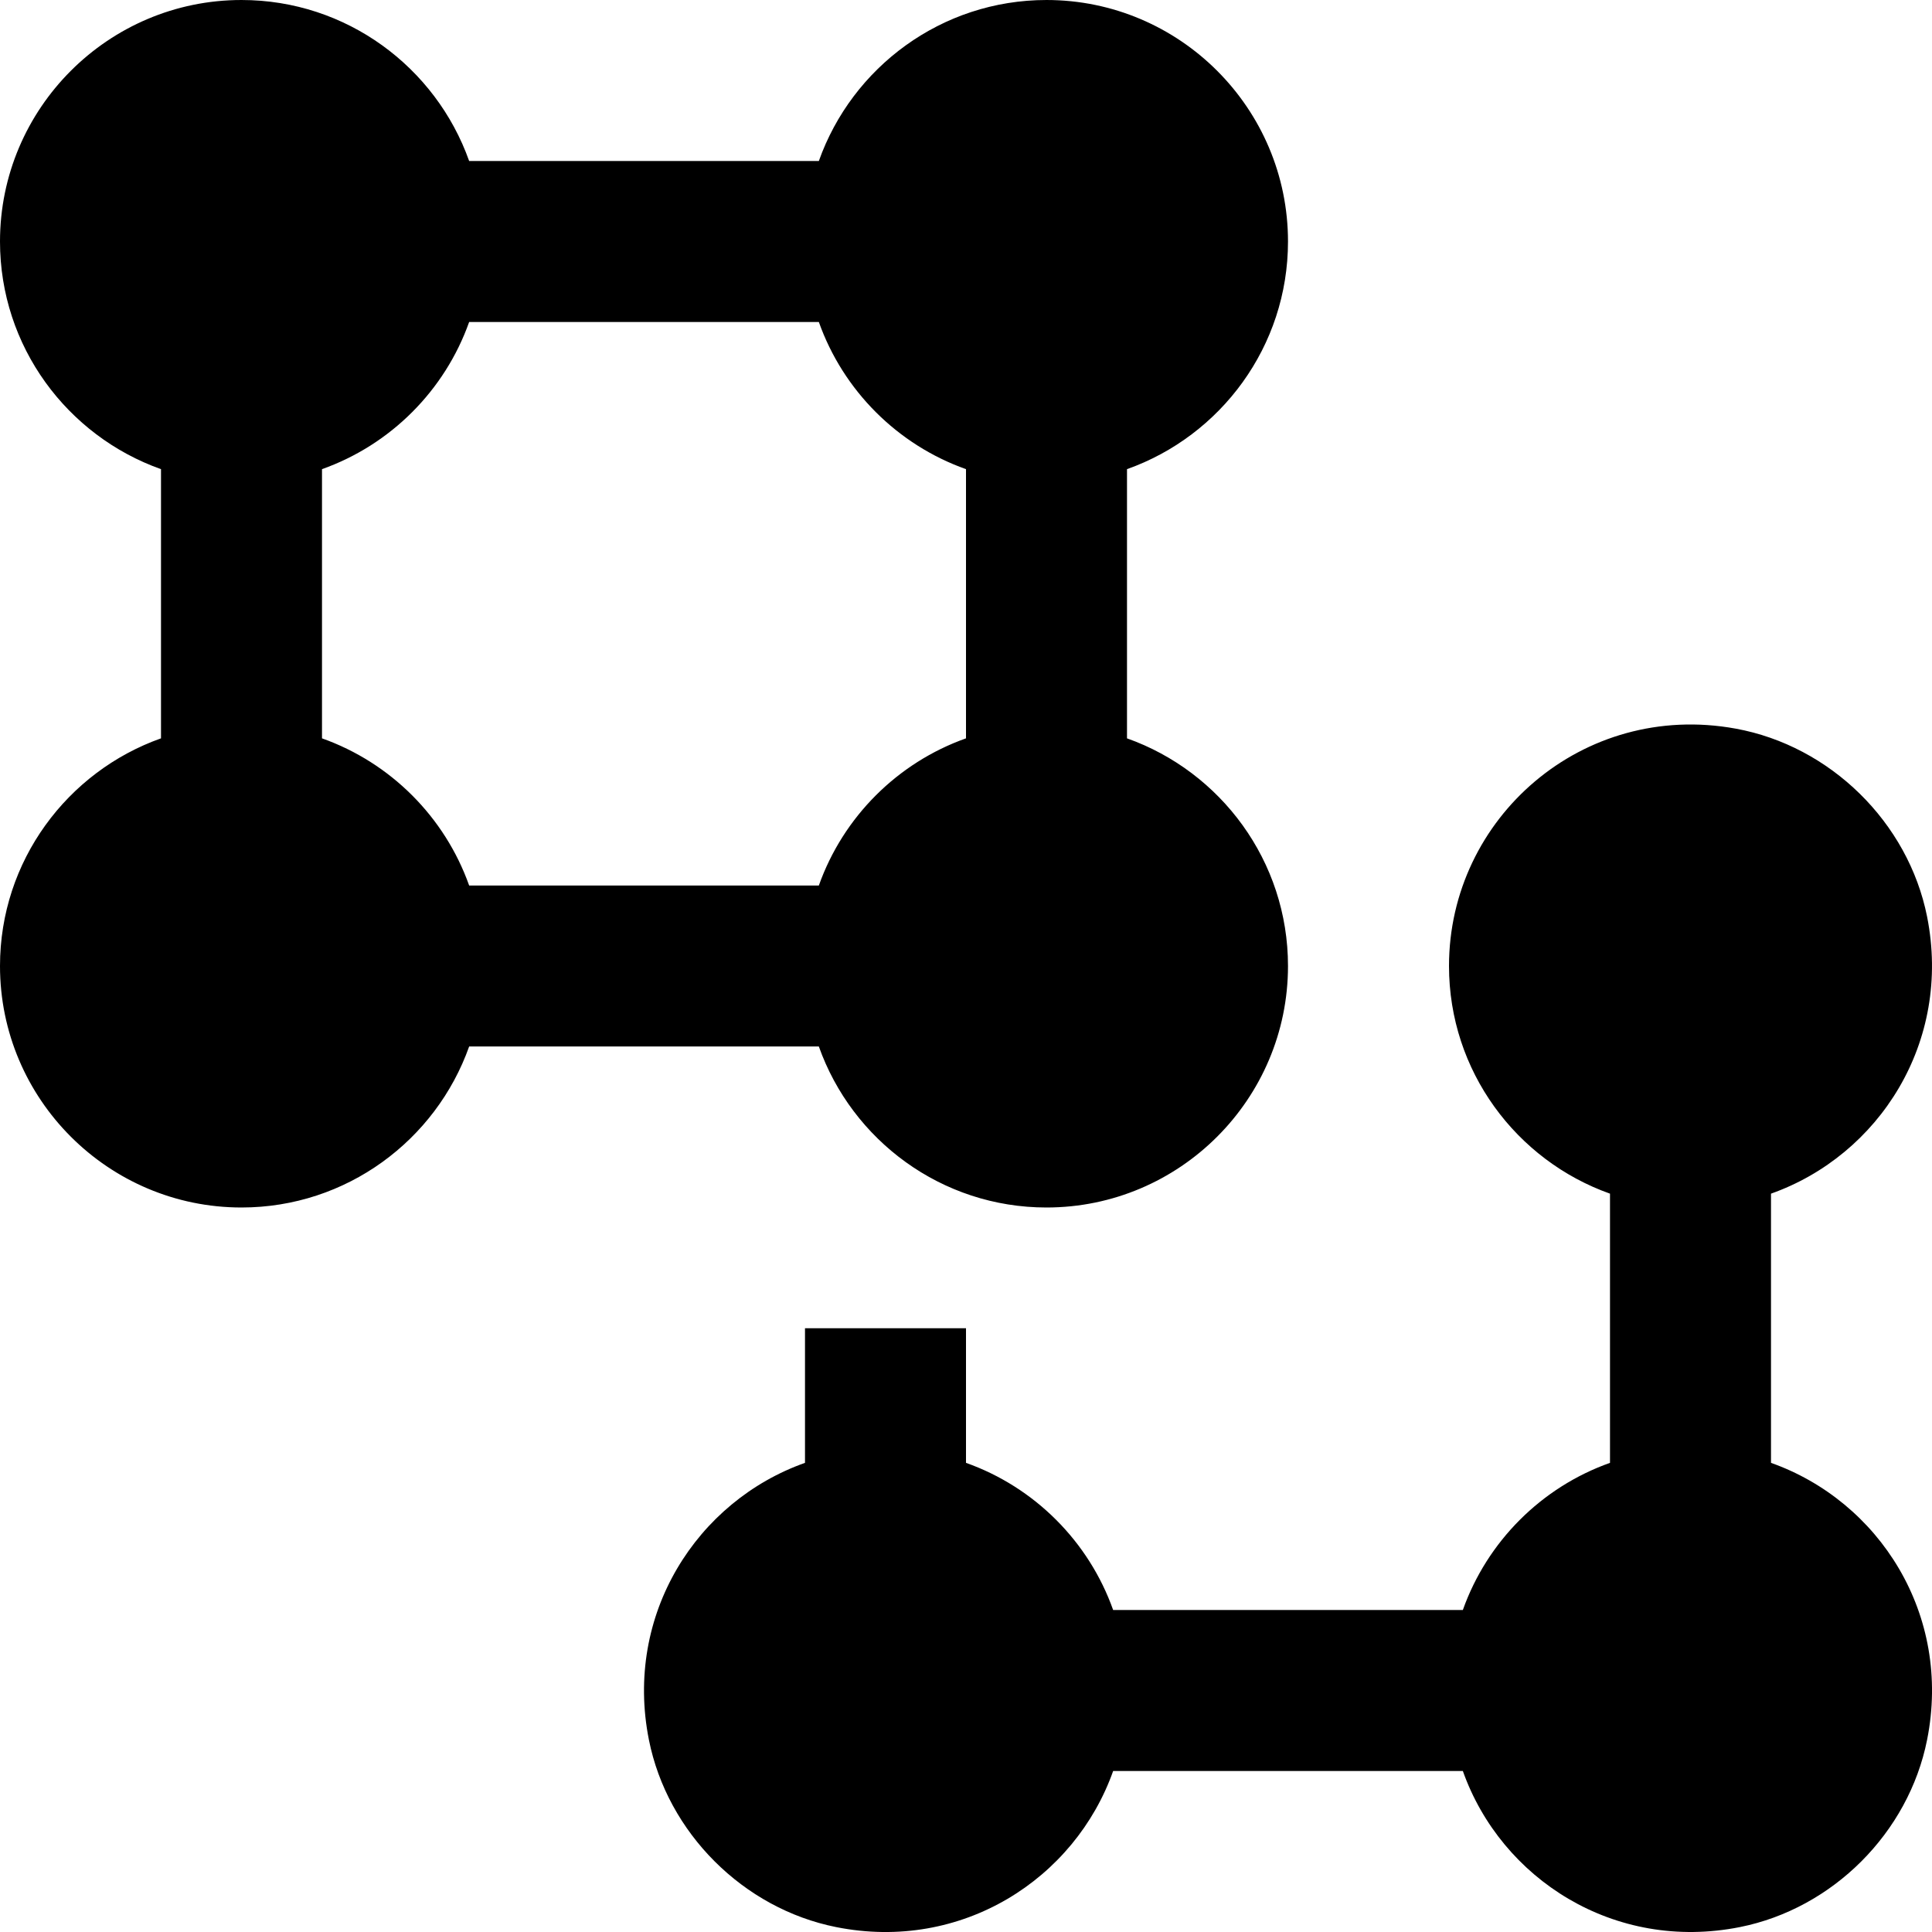
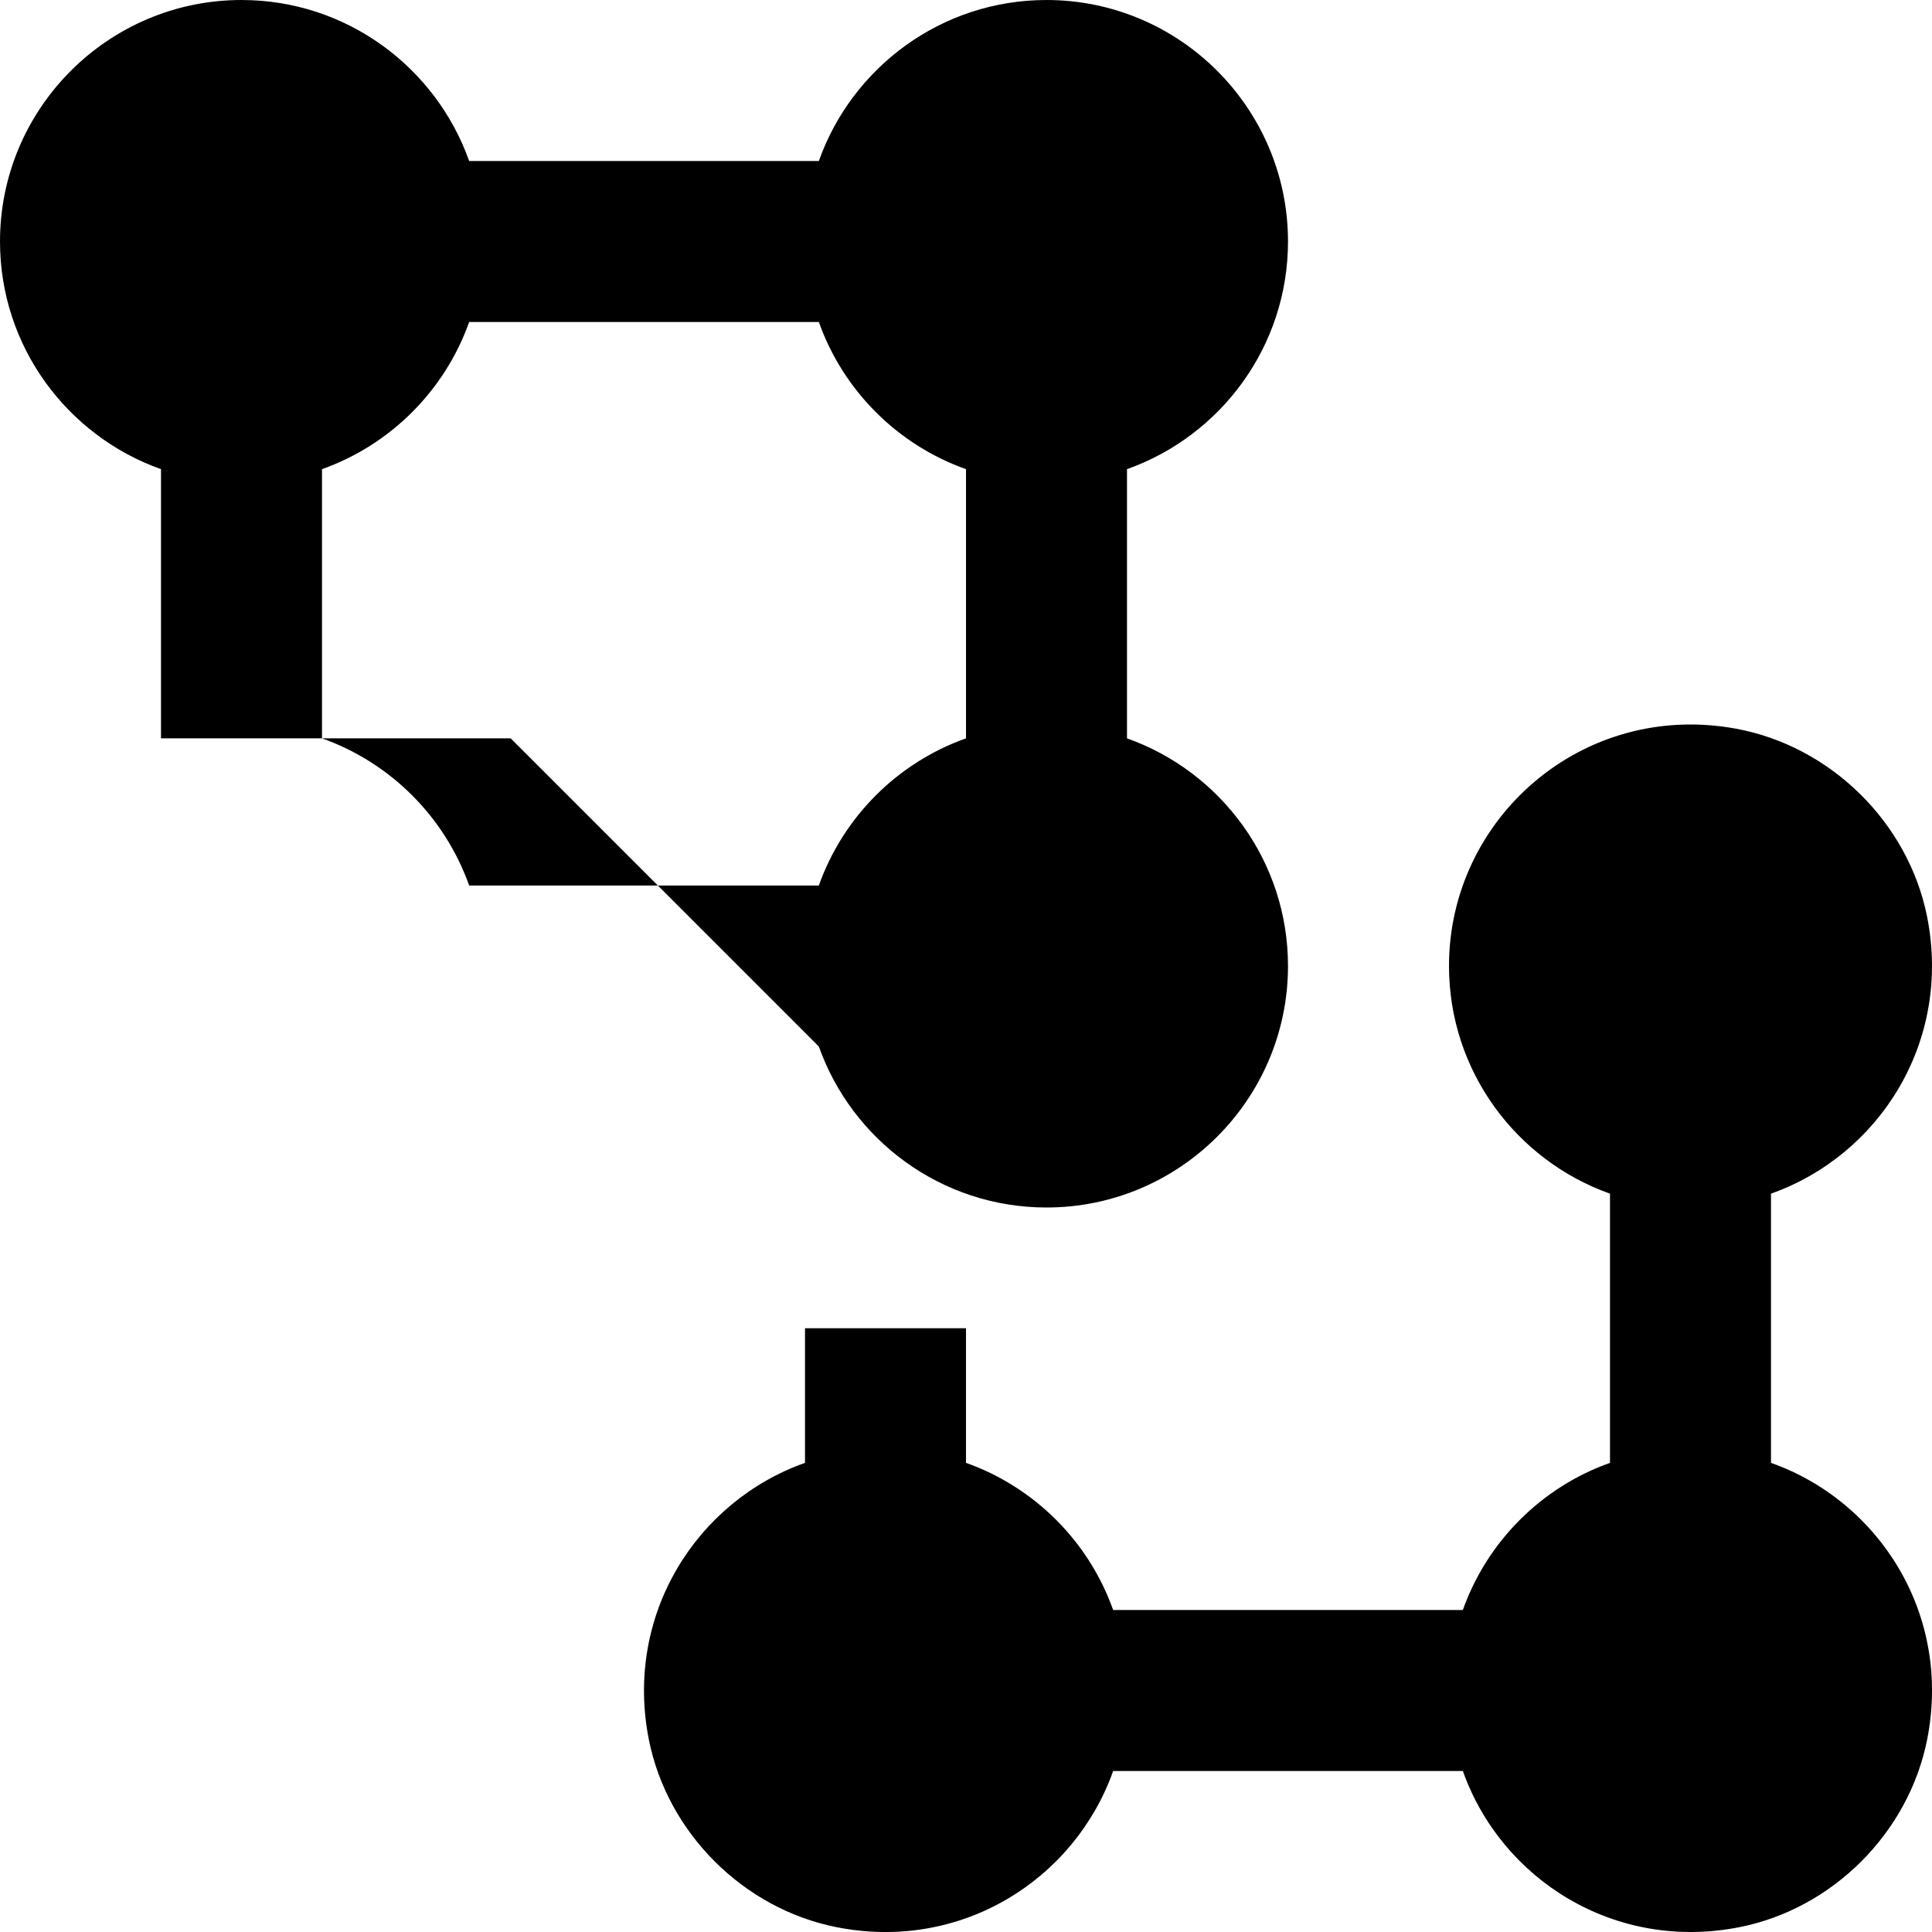
<svg xmlns="http://www.w3.org/2000/svg" id="Layer_1" data-name="Layer 1" viewBox="0 0 24 24" width="512" height="512">
-   <path d="m10.172,13c.413,1.164,1.524,2,2.828,2,1.654,0,3-1.346,3-3,0-1.304-.836-2.415-2-2.828v-3.344c1.164-.413,2-1.524,2-2.828,0-1.654-1.346-3-3-3-1.304,0-2.415.836-2.828,2h-4.344c-.413-1.164-1.524-2-2.828-2C1.346,0,0,1.346,0,3c0,1.304.836,2.415,2,2.828v3.344c-1.164.413-2,1.524-2,2.828,0,1.654,1.346,3,3,3,1.304,0,2.415-.836,2.828-2h4.344Zm-6.172-3.828v-3.344c.851-.302,1.526-.977,1.828-1.828h4.344c.302.851.977,1.526,1.828,1.828v3.344c-.851.302-1.526.977-1.828,1.828h-4.344c-.302-.851-.977-1.526-1.828-1.828Zm18,9v-3.344c1.343-.476,2.249-1.883,1.939-3.441-.234-1.172-1.203-2.122-2.379-2.336-1.899-.346-3.56,1.111-3.56,2.949,0,1.304.836,2.415,2,2.828v3.344c-.851.302-1.526.977-1.828,1.828h-4.344c-.302-.851-.977-1.526-1.828-1.828v-1.672s-2,0-2,0v1.672c-1.343.476-2.249,1.883-1.939,3.441.23,1.154,1.172,2.096,2.326,2.326,1.559.311,2.965-.596,3.441-1.939h4.344c.476,1.343,1.883,2.249,3.441,1.939,1.154-.23,2.096-1.172,2.326-2.326.311-1.559-.596-2.965-1.939-3.441Z" />
+   <path d="m10.172,13c.413,1.164,1.524,2,2.828,2,1.654,0,3-1.346,3-3,0-1.304-.836-2.415-2-2.828v-3.344c1.164-.413,2-1.524,2-2.828,0-1.654-1.346-3-3-3-1.304,0-2.415.836-2.828,2h-4.344c-.413-1.164-1.524-2-2.828-2C1.346,0,0,1.346,0,3c0,1.304.836,2.415,2,2.828v3.344h4.344Zm-6.172-3.828v-3.344c.851-.302,1.526-.977,1.828-1.828h4.344c.302.851.977,1.526,1.828,1.828v3.344c-.851.302-1.526.977-1.828,1.828h-4.344c-.302-.851-.977-1.526-1.828-1.828Zm18,9v-3.344c1.343-.476,2.249-1.883,1.939-3.441-.234-1.172-1.203-2.122-2.379-2.336-1.899-.346-3.56,1.111-3.56,2.949,0,1.304.836,2.415,2,2.828v3.344c-.851.302-1.526.977-1.828,1.828h-4.344c-.302-.851-.977-1.526-1.828-1.828v-1.672s-2,0-2,0v1.672c-1.343.476-2.249,1.883-1.939,3.441.23,1.154,1.172,2.096,2.326,2.326,1.559.311,2.965-.596,3.441-1.939h4.344c.476,1.343,1.883,2.249,3.441,1.939,1.154-.23,2.096-1.172,2.326-2.326.311-1.559-.596-2.965-1.939-3.441Z" />
</svg>